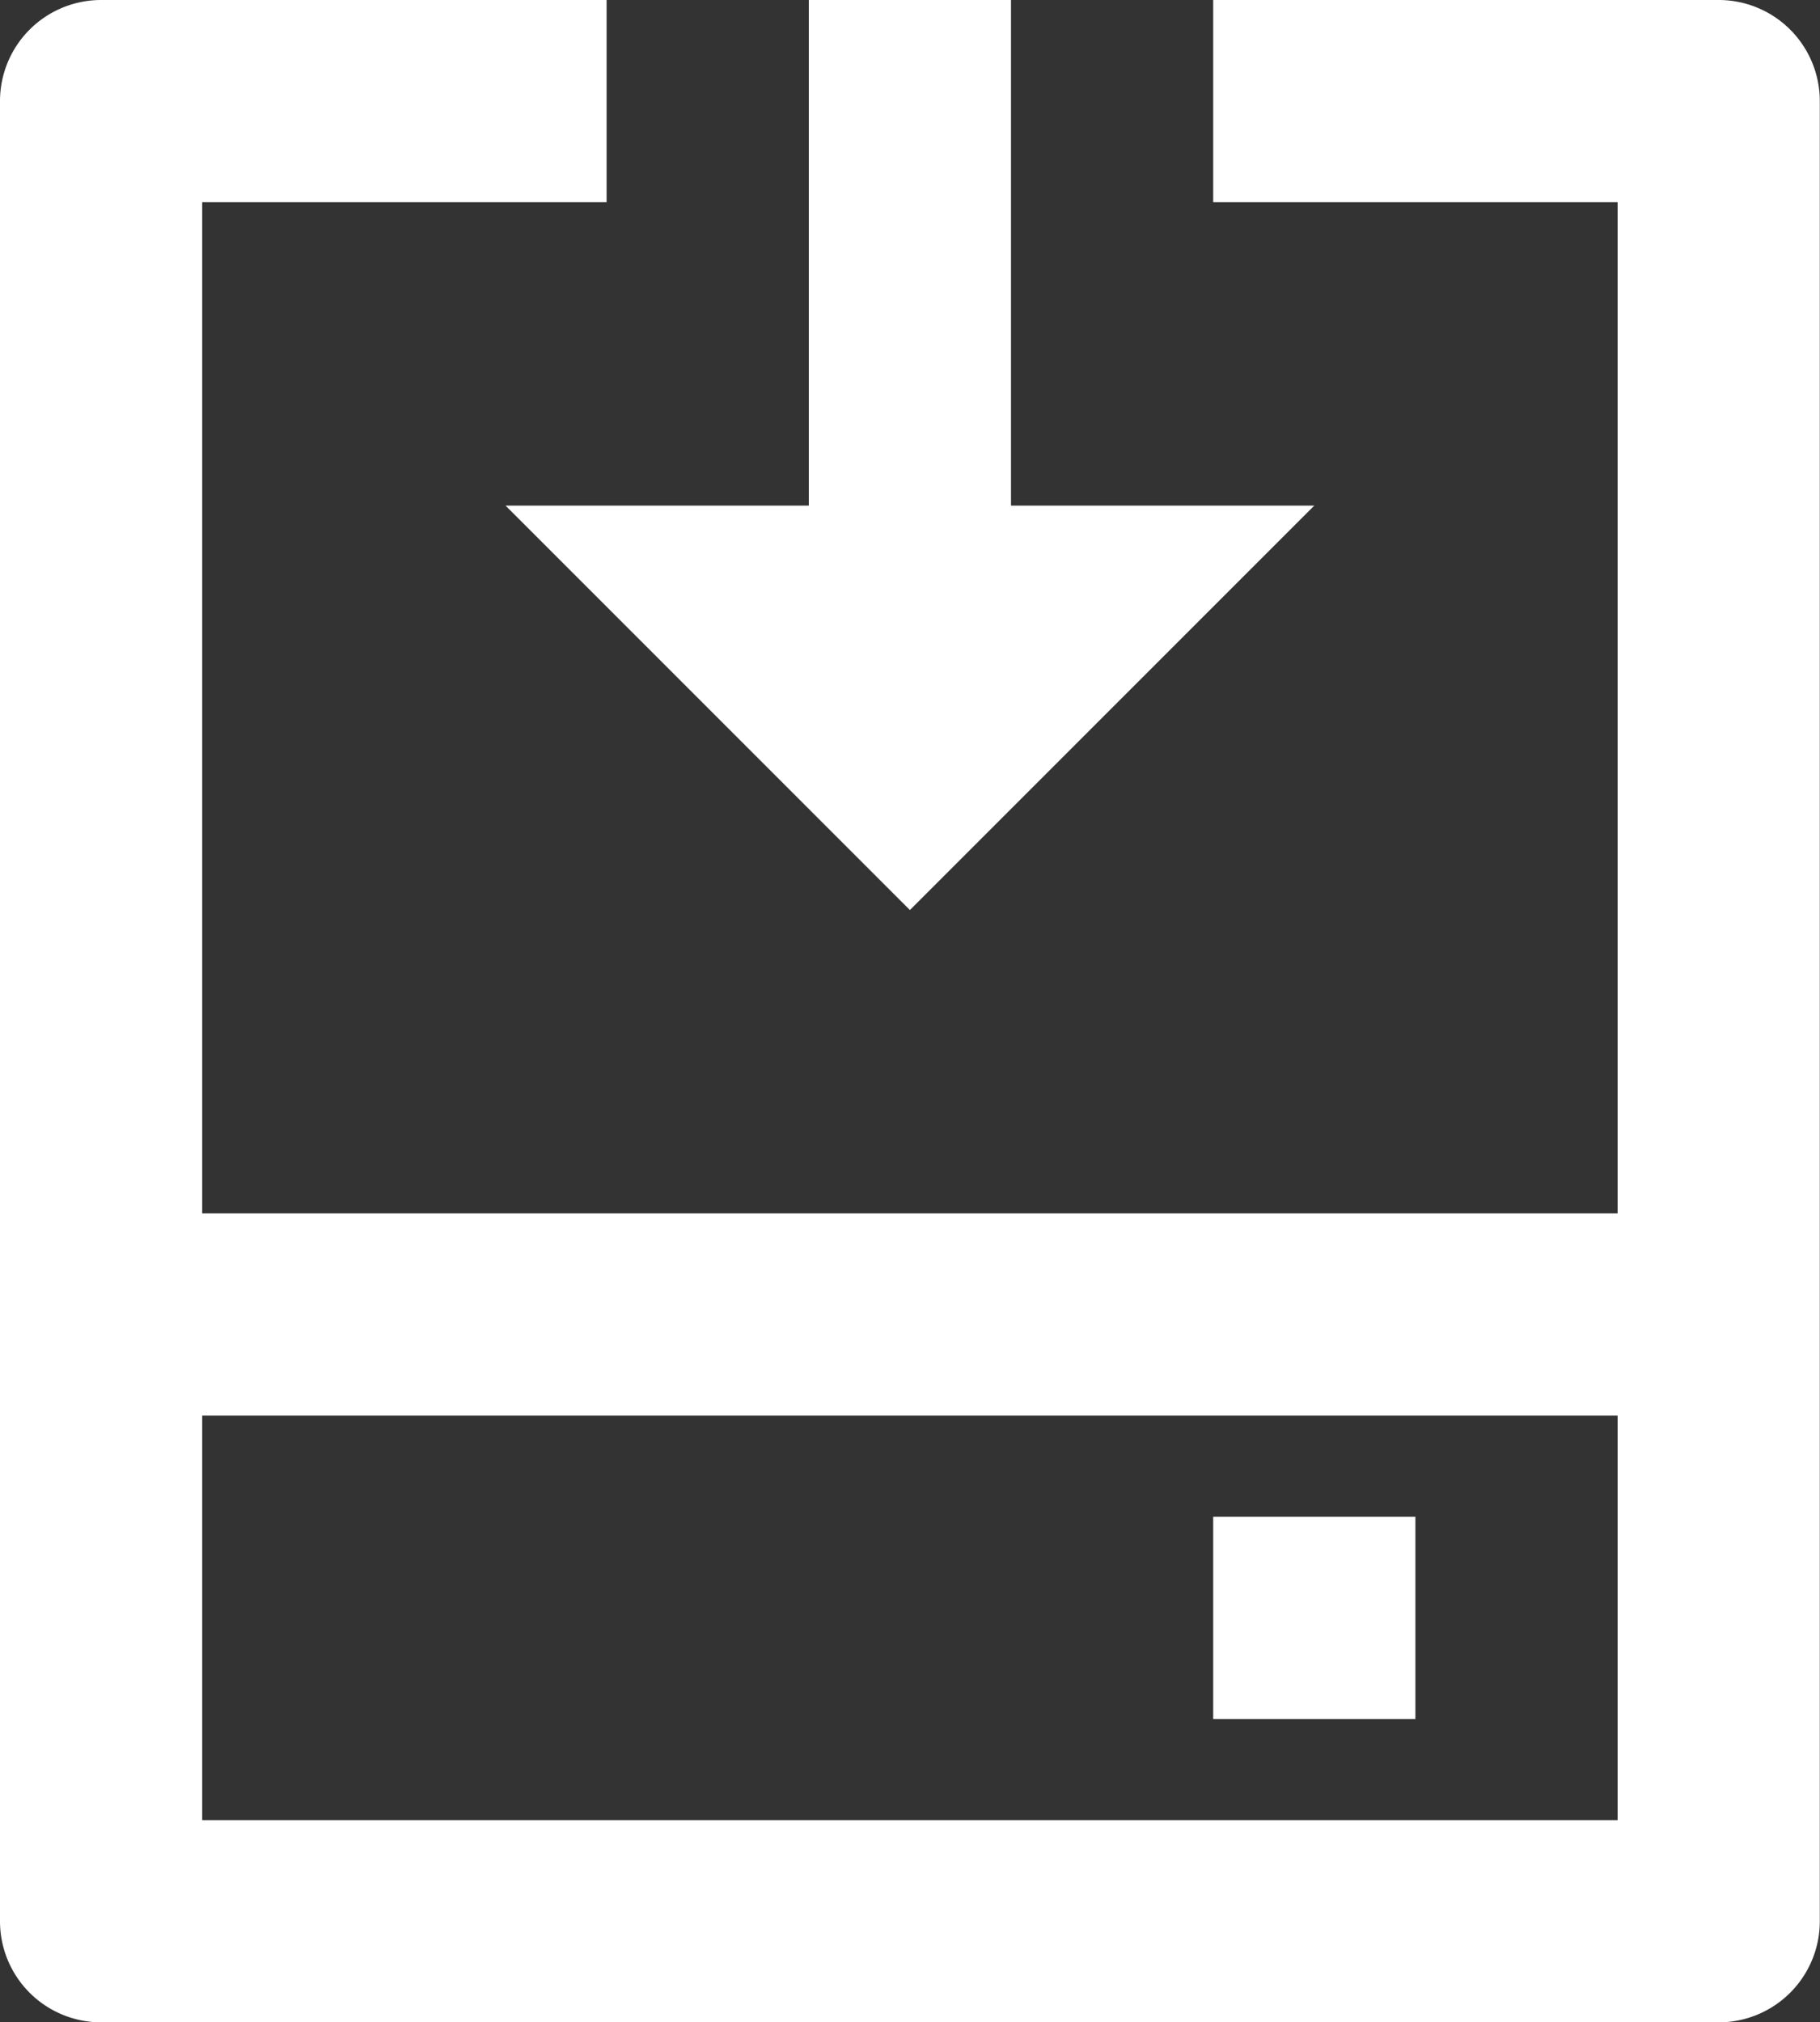
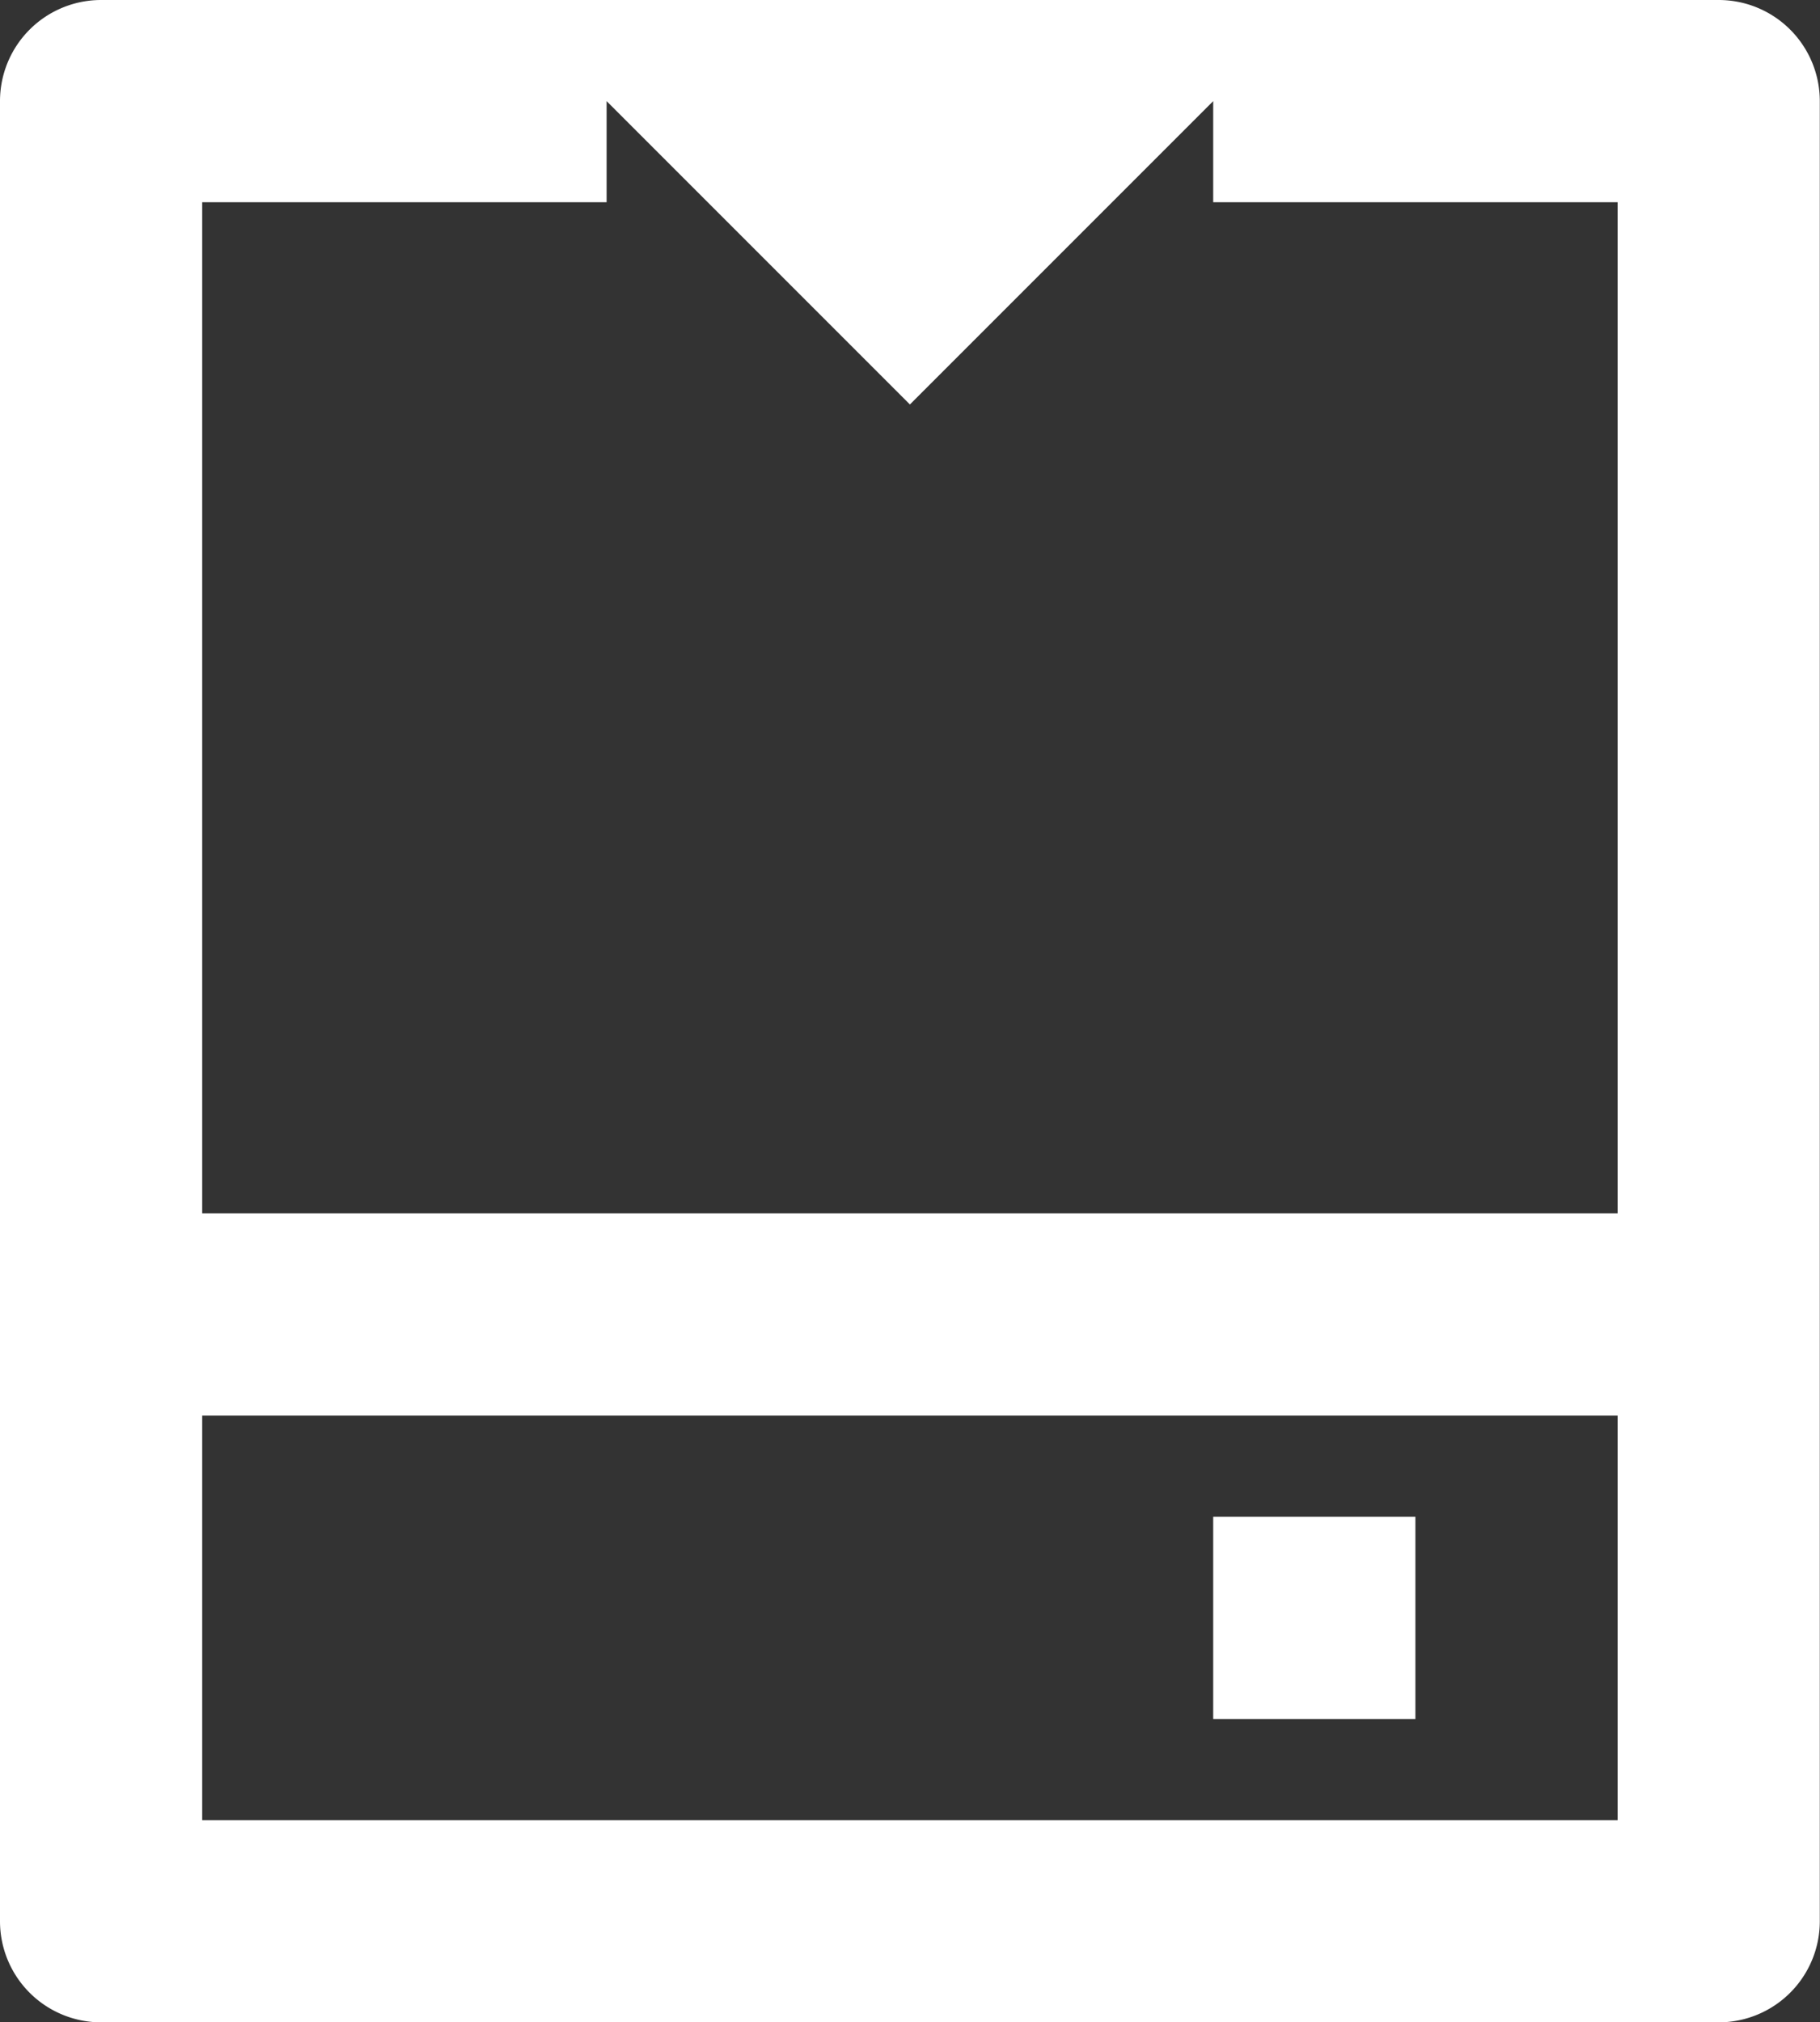
<svg xmlns="http://www.w3.org/2000/svg" width="27.003" height="30" viewBox="0 0 27.003 30">
  <rect x="0" y="0" width="27.003" height="30" fill="#333333" stroke="none" />
-   <path id="install-svgrepo-com" d="M9,0V3H3V18H24V3H18V0h7.5A1.5,1.5,0,0,1,27,1.5v27A1.5,1.5,0,0,1,25.5,30H1.5A1.5,1.5,0,0,1,0,28.5V1.5A1.5,1.5,0,0,1,1.5,0ZM24,21H3v6H24Zm-3,1.5v3H18v-3ZM15,0V7.5h4.5l-6,6-6-6H12V0h3Z" fill="#fff" />
+   <path id="install-svgrepo-com" d="M9,0V3H3V18H24V3H18V0h7.5A1.5,1.5,0,0,1,27,1.5v27A1.5,1.5,0,0,1,25.5,30H1.5A1.5,1.5,0,0,1,0,28.5V1.5A1.5,1.5,0,0,1,1.5,0ZM24,21H3v6H24Zm-3,1.5v3H18v-3ZM15,0h4.5l-6,6-6-6H12V0h3Z" fill="#fff" />
</svg>